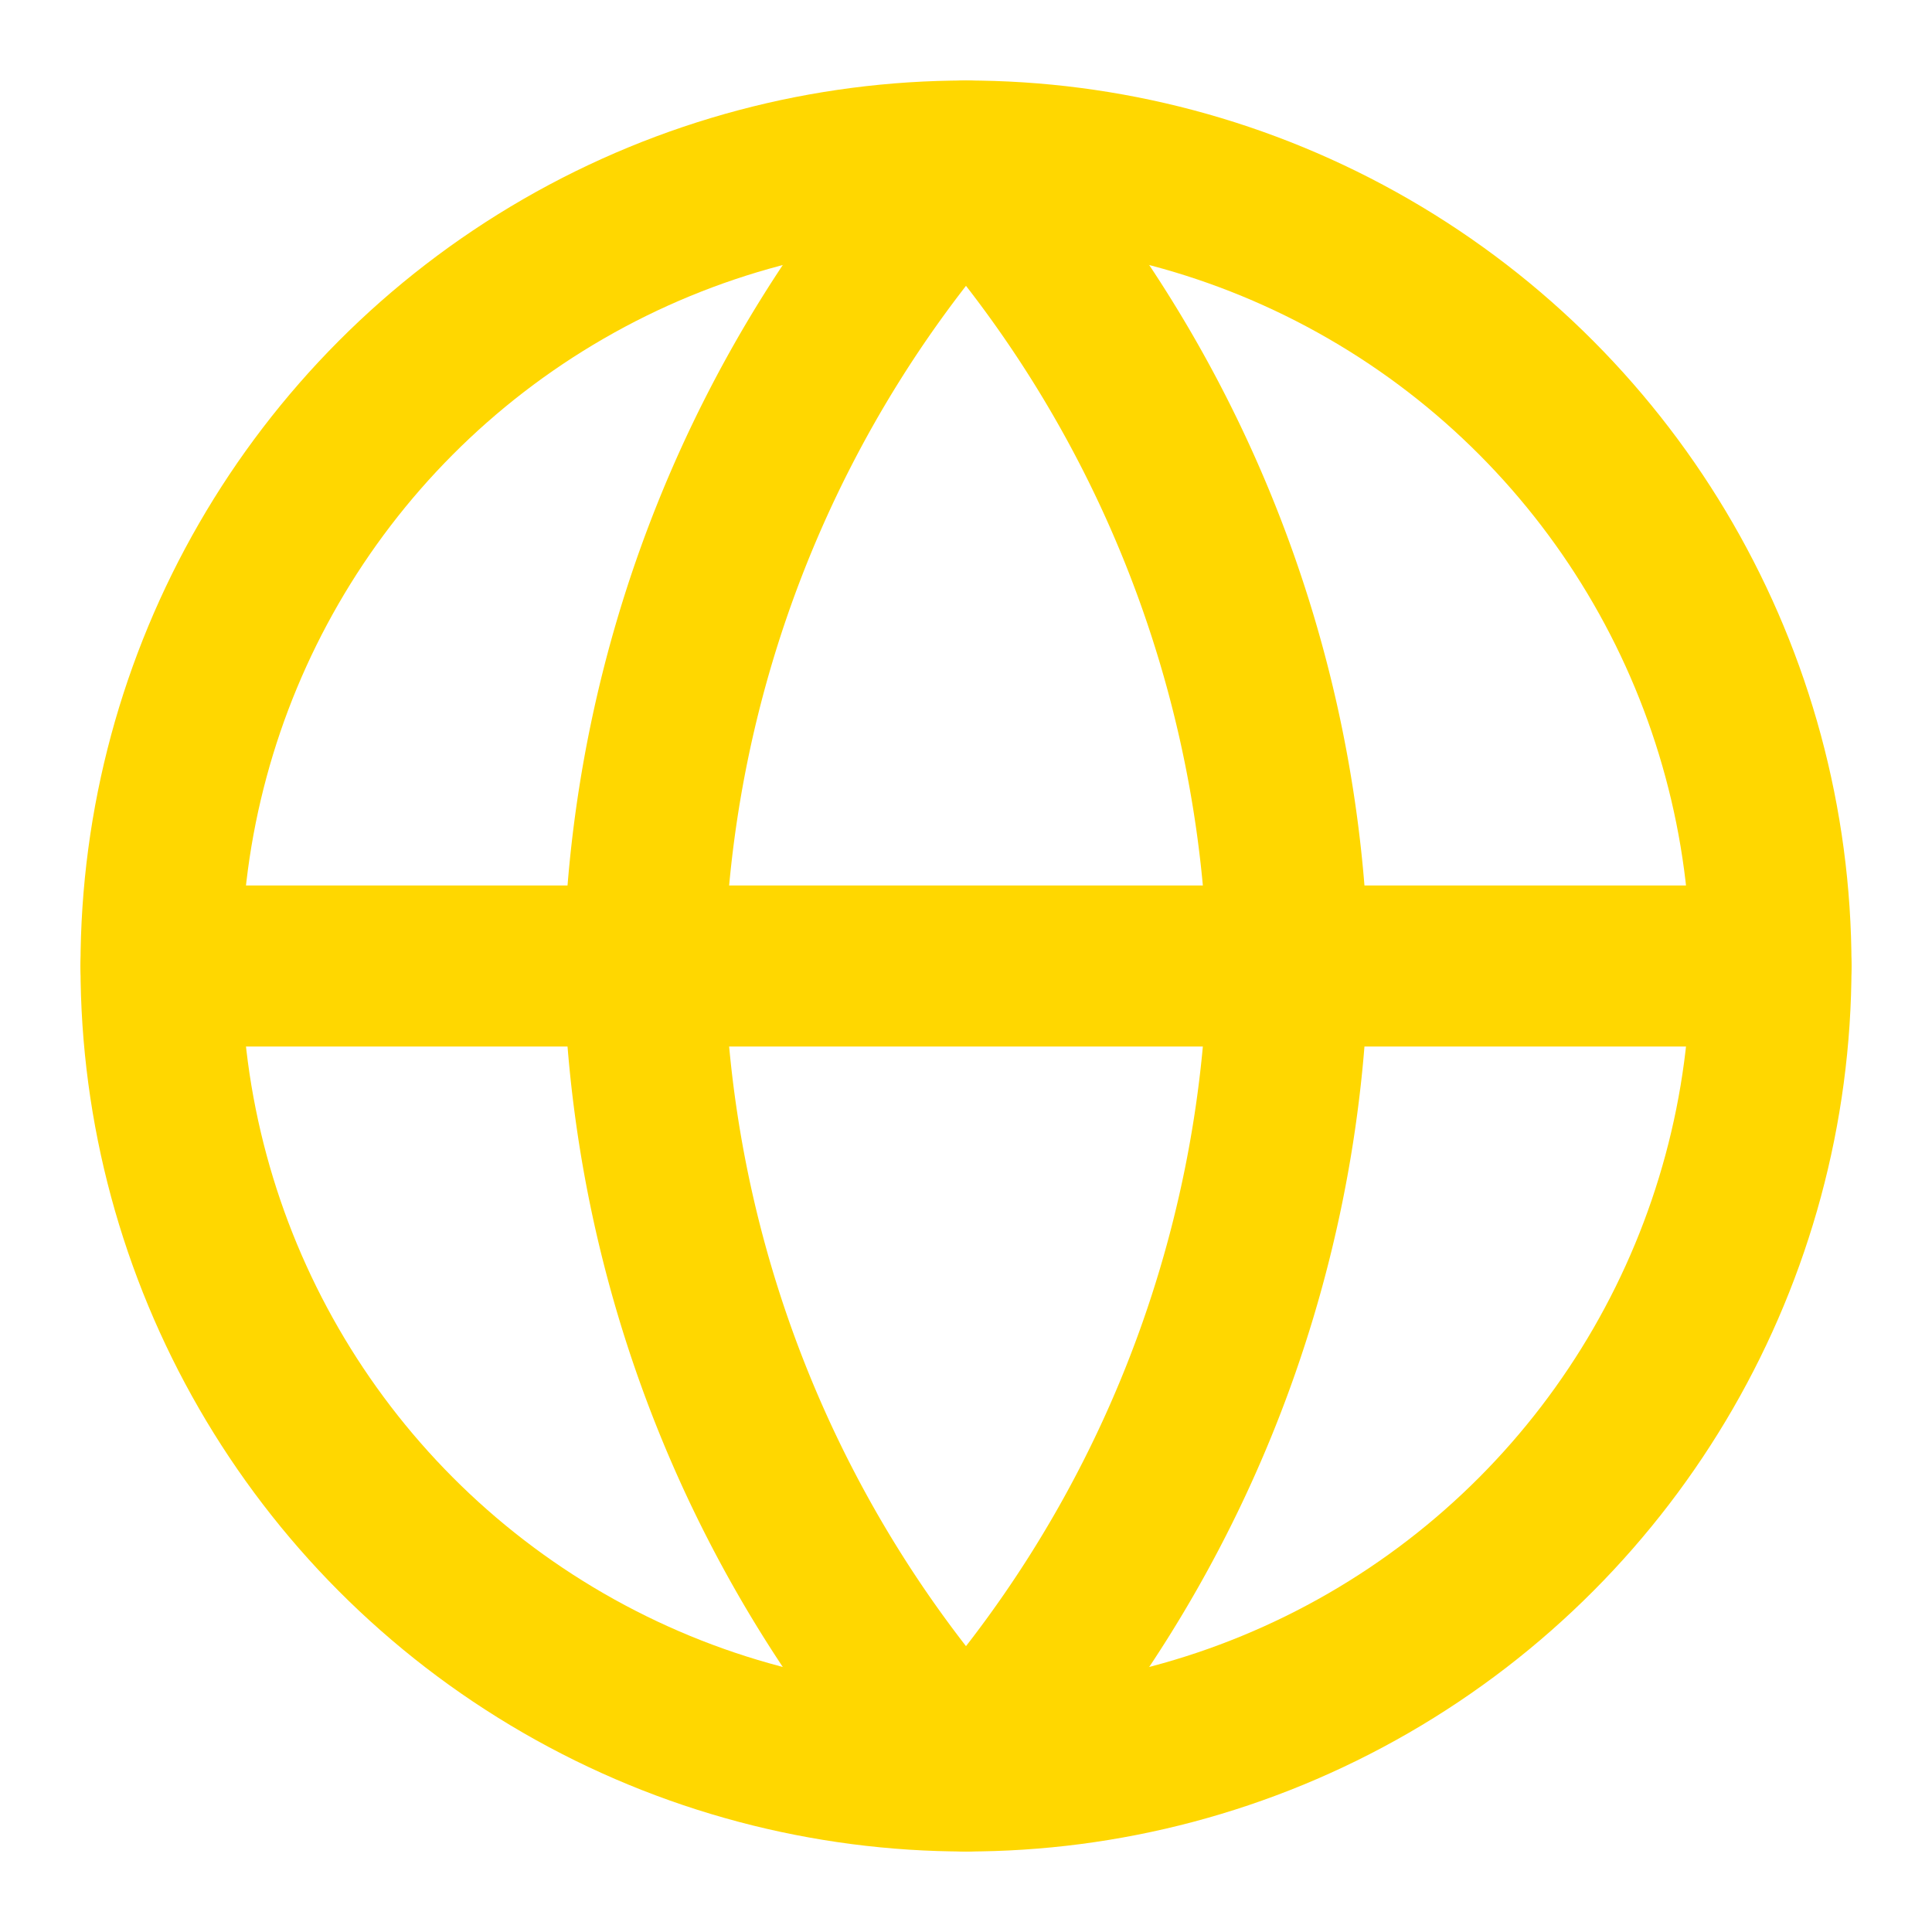
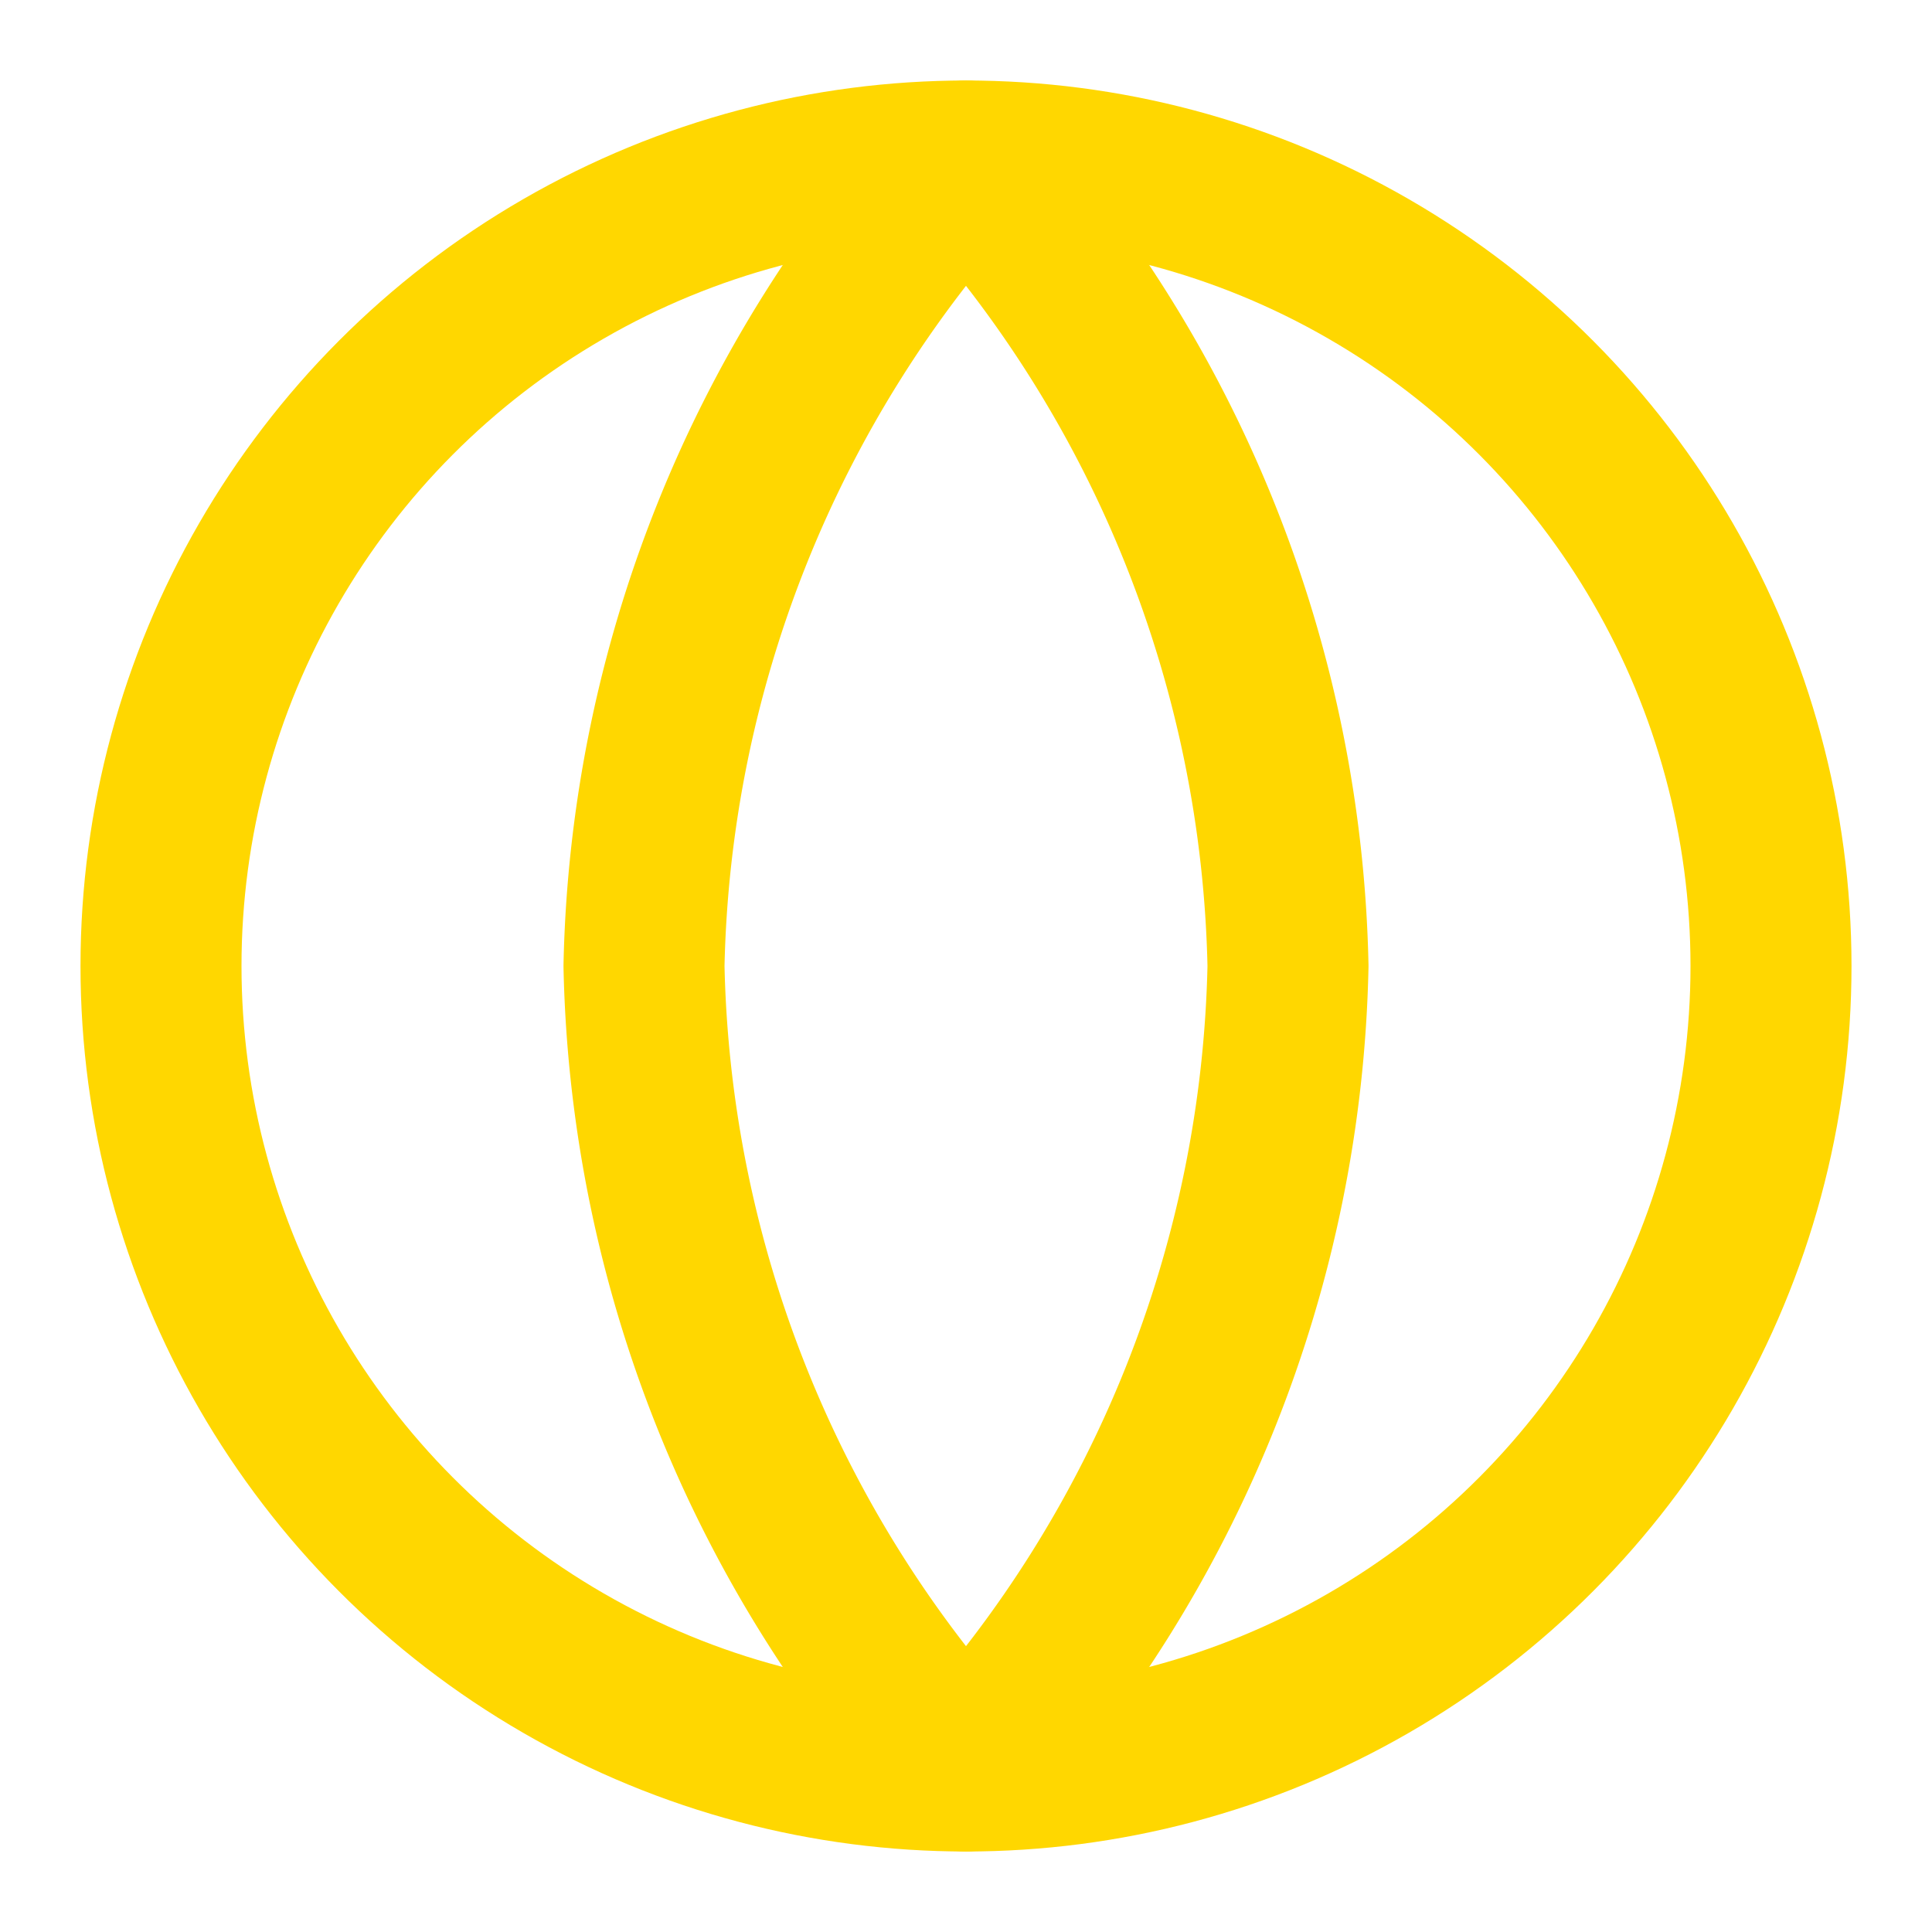
<svg xmlns="http://www.w3.org/2000/svg" width="48" height="48" viewBox="0 0 24 24" fill="none" stroke="#FFD700" stroke-width="2" stroke-linecap="round" stroke-linejoin="round">
  <circle cx="12" cy="12" r="10" />
-   <line x1="2" y1="12" x2="22" y2="12" />
  <path d="M12 2a15.3 15.3 0 0 1 4 10 15.3 15.3 0 0 1-4 10 15.3 15.3 0 0 1-4-10 15.3 15.3 0 0 1 4-10z" />
</svg>